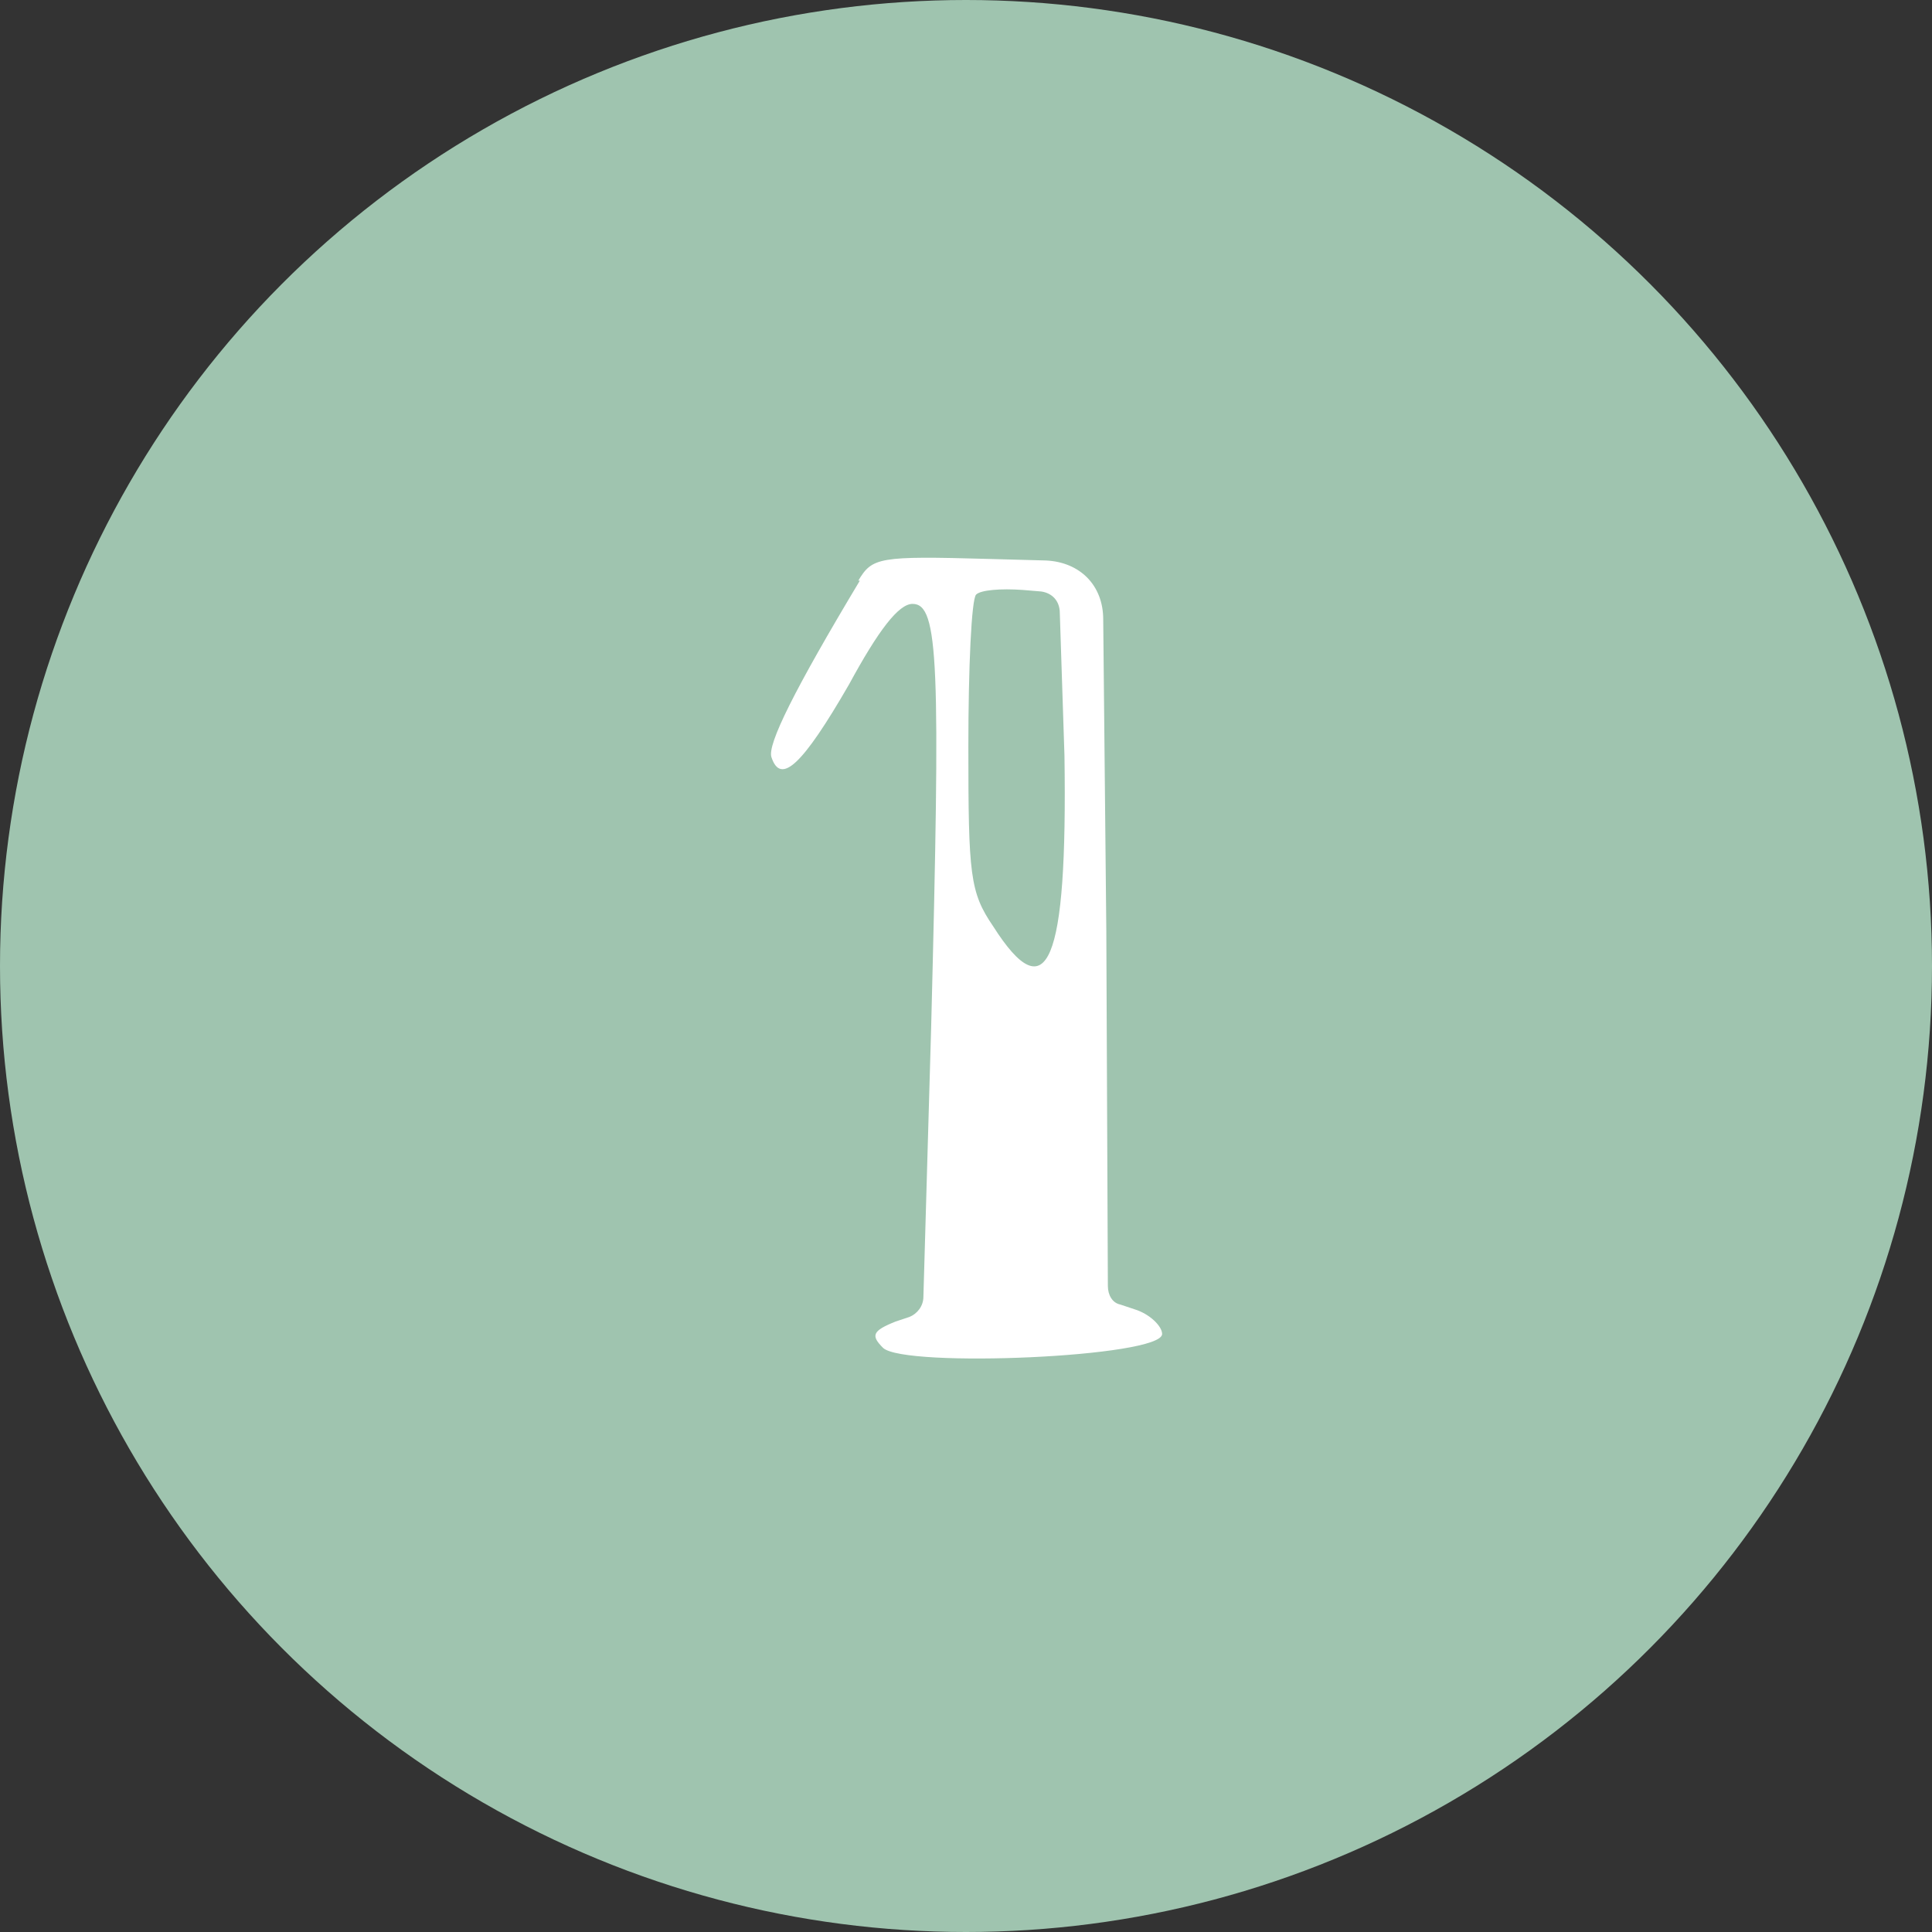
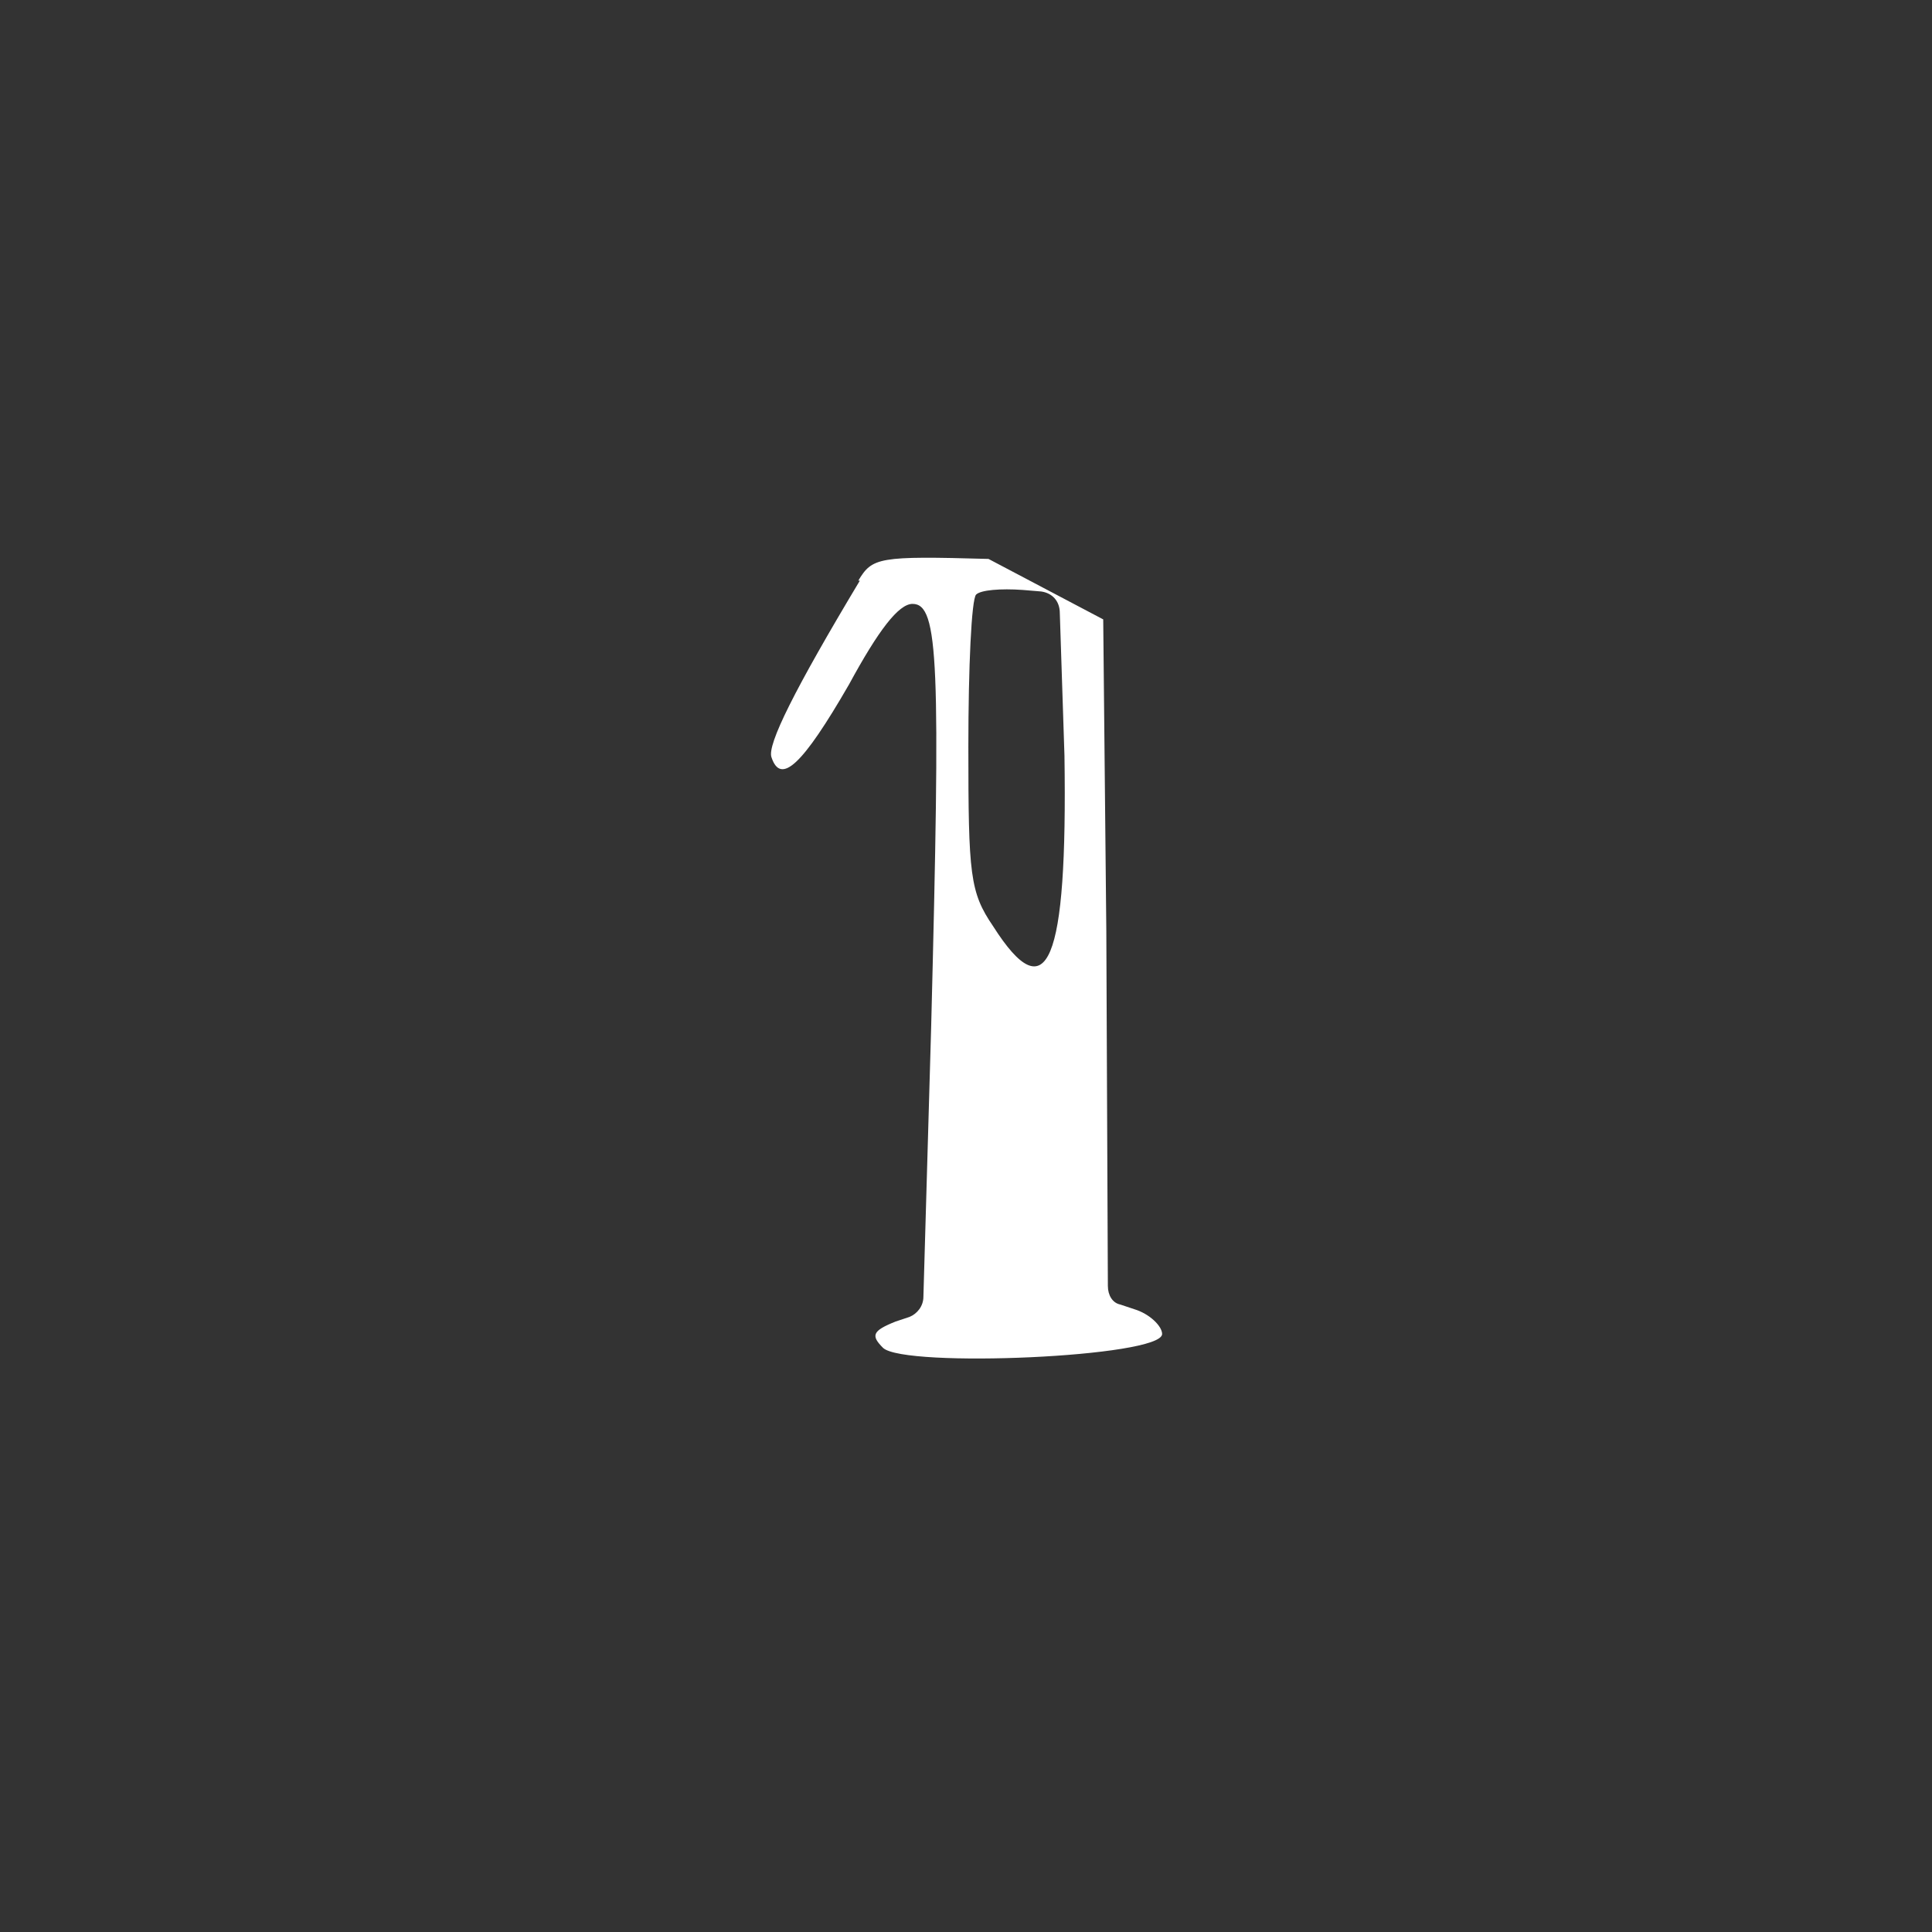
<svg xmlns="http://www.w3.org/2000/svg" width="86" height="86" viewBox="0 0 86 86" fill="none">
  <rect x="0" y="0" width="86" height="86" fill="#333333" stroke="none" />
-   <circle cx="43" cy="43" r="43" fill="#9FC4AF" />
-   <path d="M38.275 25.846C35.377 30.676 34.135 33.16 34.342 33.712C34.756 34.954 35.722 34.057 37.792 30.469C39.103 28.054 40 26.881 40.621 26.881C41.794 26.881 41.863 29.503 41.449 45.718L41.104 57.724C41.104 58.138 40.828 58.483 40.483 58.621L39.862 58.828C38.827 59.242 38.758 59.449 39.31 60.001C40.276 60.898 51.73 60.415 51.73 59.38C51.73 59.035 51.178 58.483 50.488 58.276L49.867 58.069C49.522 58 49.315 57.655 49.315 57.241L49.246 41.44L49.108 27.571C49.108 26.053 48.073 25.018 46.555 24.949L44.002 24.88C39.103 24.742 38.827 24.811 38.206 25.846H38.275ZM47.383 33.643C47.521 42.889 46.624 45.028 44.209 41.233C43.174 39.715 43.105 38.956 43.105 33.229C43.105 29.71 43.243 26.674 43.45 26.467C43.657 26.26 44.554 26.191 45.52 26.26L46.348 26.329C46.831 26.398 47.176 26.743 47.176 27.295L47.383 33.643Z" fill="white" />
+   <path d="M38.275 25.846C35.377 30.676 34.135 33.16 34.342 33.712C34.756 34.954 35.722 34.057 37.792 30.469C39.103 28.054 40 26.881 40.621 26.881C41.794 26.881 41.863 29.503 41.449 45.718L41.104 57.724C41.104 58.138 40.828 58.483 40.483 58.621L39.862 58.828C38.827 59.242 38.758 59.449 39.31 60.001C40.276 60.898 51.73 60.415 51.73 59.38C51.73 59.035 51.178 58.483 50.488 58.276L49.867 58.069C49.522 58 49.315 57.655 49.315 57.241L49.246 41.44L49.108 27.571L44.002 24.88C39.103 24.742 38.827 24.811 38.206 25.846H38.275ZM47.383 33.643C47.521 42.889 46.624 45.028 44.209 41.233C43.174 39.715 43.105 38.956 43.105 33.229C43.105 29.71 43.243 26.674 43.45 26.467C43.657 26.26 44.554 26.191 45.52 26.26L46.348 26.329C46.831 26.398 47.176 26.743 47.176 27.295L47.383 33.643Z" fill="white" />
</svg>